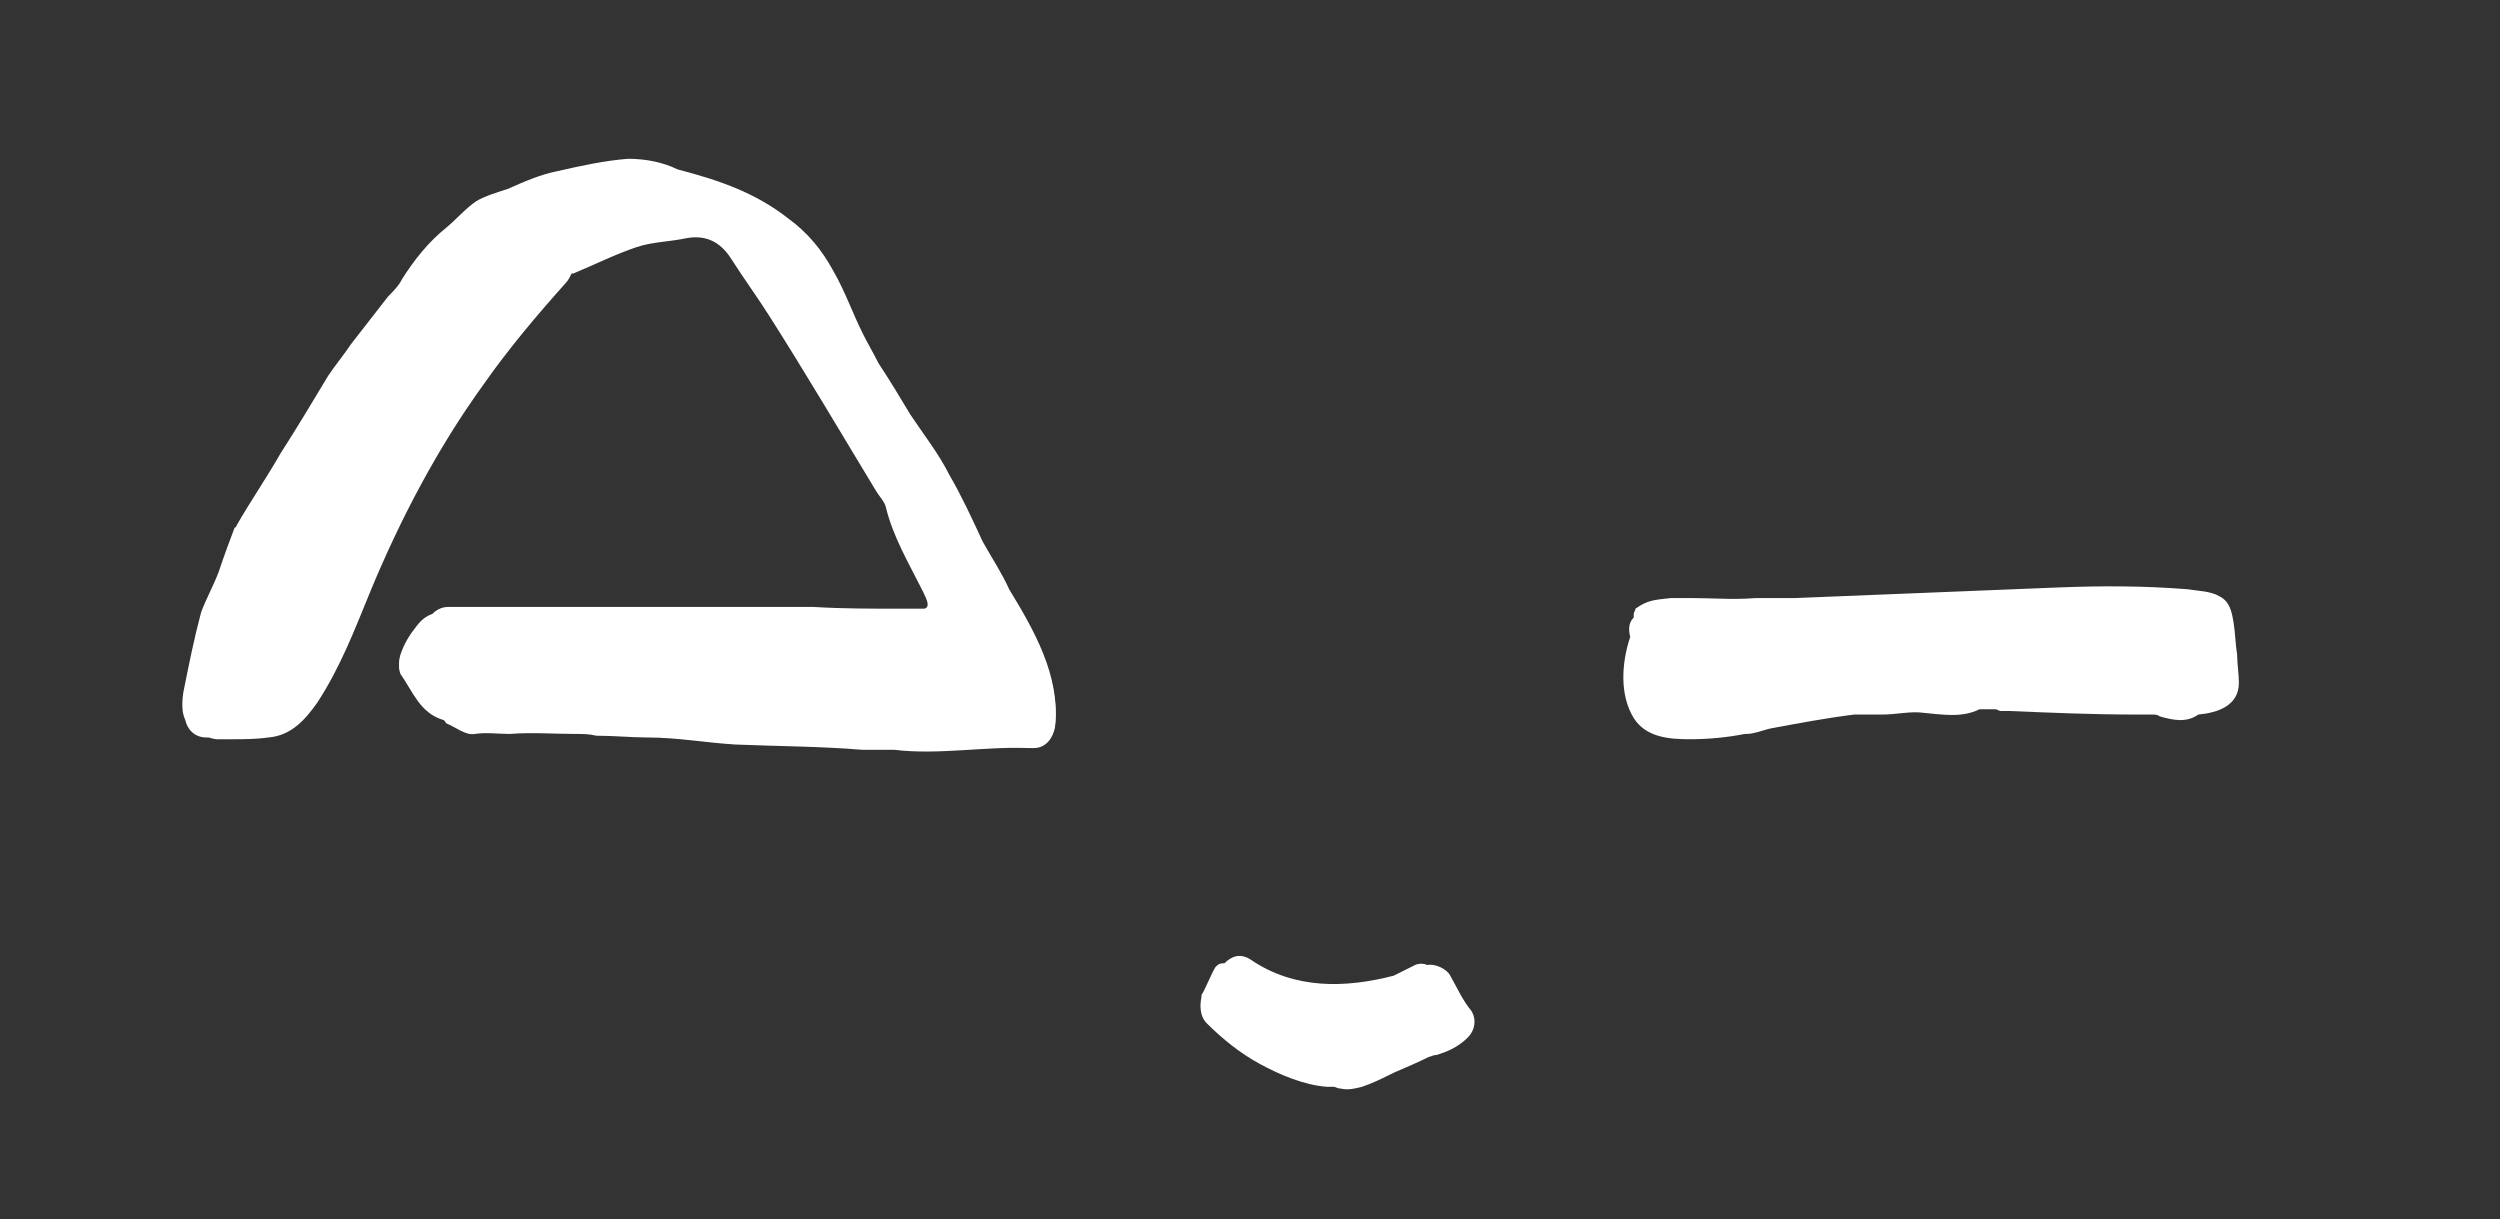
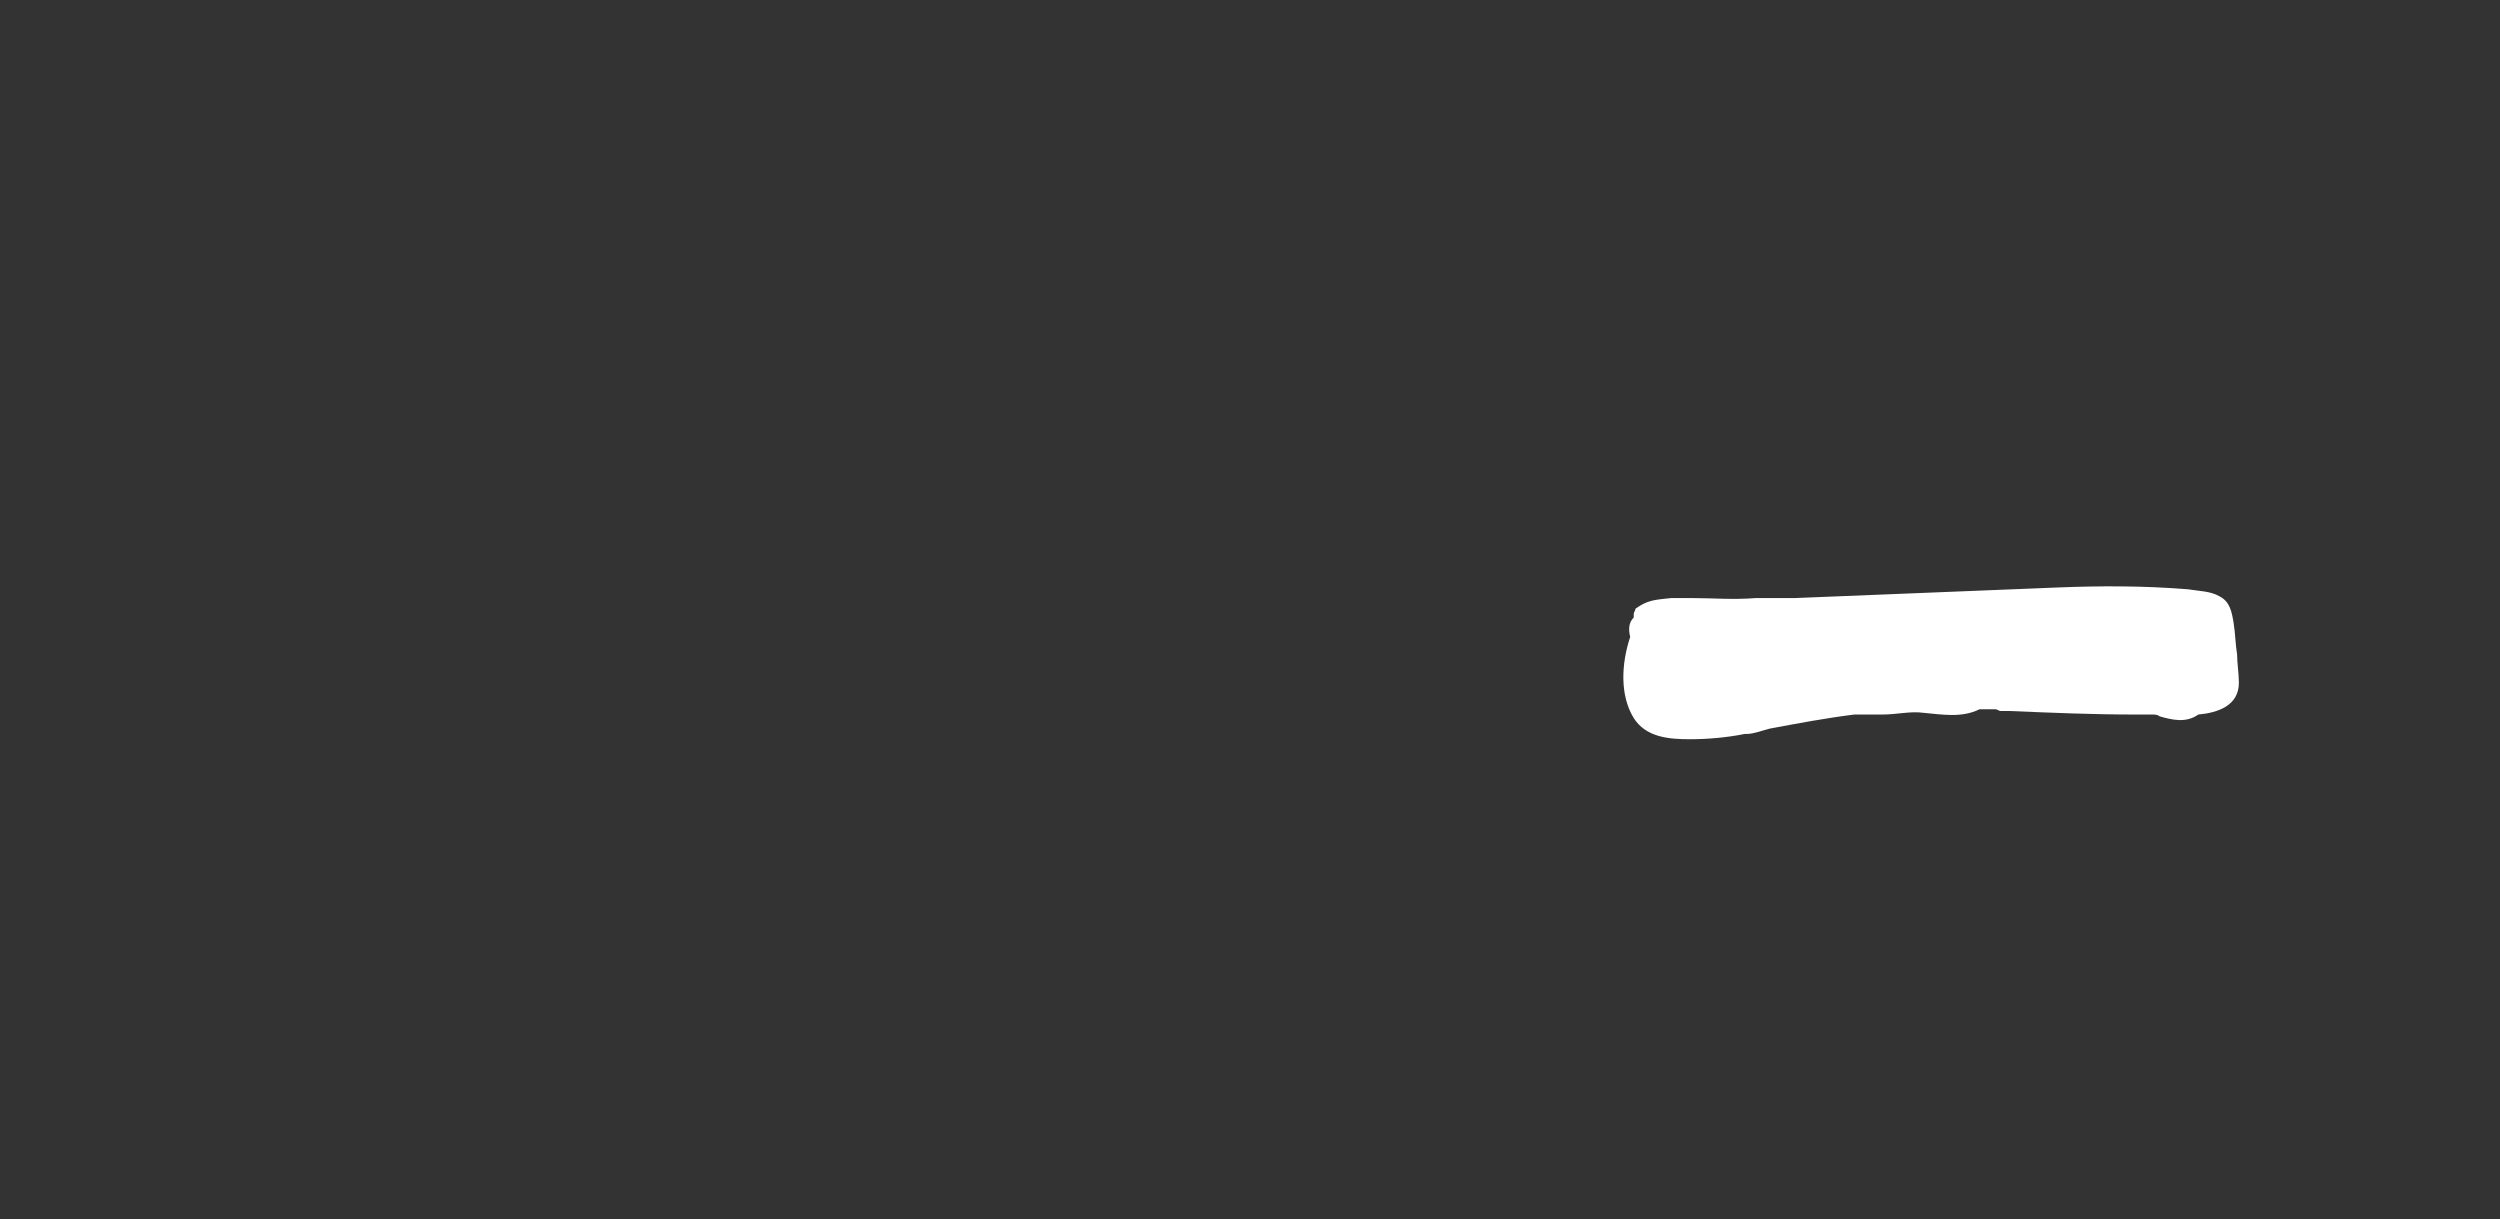
<svg xmlns="http://www.w3.org/2000/svg" version="1.1" id="Ebene_1" x="0px" y="0px" viewBox="0 0 141.7 69.1" style="enable-background:new 0 0 141.7 69.1;" xml:space="preserve">
  <rect x="0" y="0" width="141.7" height="69.1" fill="#333333" stroke="none" />
  <style type="text/css">
	.st0{fill:#FFFFFF;}
</style>
-   <path class="st0" d="M82.2,55.3c-0.2-0.4-0.9-0.7-1.3-0.6c-0.2-0.1-0.5-0.1-0.7,0c-0.4,0.2-0.8,0.4-1.2,0.6  c-2.7,0.7-5.6,0.8-8.1-0.9c-0.6-0.4-1.1-0.2-1.5,0.2c-0.2,0-0.3,0-0.5,0.2c-0.3,0.5-0.5,1.1-0.8,1.6c0,0,0,0.1,0,0.1  C68,57,68,57.6,68.4,58c0.9,0.9,1.9,1.7,3,2.3c1.1,0.6,2.5,1.2,3.8,1.3c0.1,0,0.2,0,0.4,0c0.1,0,0.2,0.1,0.4,0.1  c0.4,0.1,0.8,0,1.2-0.1c0.6-0.2,1.2-0.5,1.8-0.8c0.7-0.3,1.4-0.6,2-0.9c0.1,0,0.2-0.1,0.4-0.1c0.7-0.2,1.3-0.5,1.8-1  c0.4-0.4,0.5-1,0.2-1.5C82.9,56.7,82.6,56,82.2,55.3z" />
-   <path class="st0" d="M52.6,35c-0.3,0-1.4-0.1-1.7-0.1c-1.6,0-4.1-0.3-5.8-0.3c-3.2,0-5.4-0.1-8.6-0.1c-3.7,0-7.4,0-11.1,0  c-0.4,0-0.7,0.2-0.9,0.4c-0.3,0.1-0.6,0.3-0.9,0.7c-0.4,0.5-0.7,1-0.9,1.6c-0.1,0.3-0.1,0.8,0,1c0.7,1,1.1,2.2,2.4,2.6  c0.1,0,0.1,0.1,0.2,0.2c0.5,0.2,1.1,0.7,1.6,0.6c0.7-0.1,1.3,0,2,0c1.2-0.1,2.5,0,3.7,0c0.4,0,0.8,0,1.2,0.1c1,0,2,0.1,2.9,0.1  c1.7,0,3.3,0.3,5,0.4c2.4,0.1,4.8,0.1,7.2,0.3c0.6,0,1.2,0,1.8,0c2.5,0.3,5.1-0.2,7.6-0.1c0.1,0,0.2,0,0.3,0c0.7,0,1.1-0.6,1.2-1.2  c0.2-1.8-0.4-3.5-1.2-5.2C56.4,35.7,55,35.1,52.6,35z" />
  <path class="st0" d="M99.5,33.9c-1.3,0.1-2.4,0-3.5,0c-0.2,0-1.1,0-1.3,0c-0.9,0.1-1.3,0.1-2,0.6c0,0.1-0.1,0.2-0.1,0.3  c0,0.1,0,0.1,0,0.2c-0.3,0.3-0.3,0.7-0.2,1.1c-0.5,1.5-0.6,3.3,0.2,4.6c0.7,1.1,2,1.2,3.2,1.2c1,0,2.1-0.1,3.1-0.3c0,0,0.1,0,0.1,0  c0.4,0,0.9-0.2,1.3-0.3c1.6-0.3,3.2-0.6,4.8-0.8c0.4,0,0.7,0,1.1,0c0.2,0,0.3,0,0.5,0c0.8,0,1.6-0.2,2.3-0.1  c1.1,0.1,2.2,0.3,3.2-0.2c0.3,0,0.6,0,0.9,0c0.1,0,0.2,0.1,0.3,0.1c0.2,0,0.3,0,0.5,0c2.4,0.1,4.7,0.2,7.1,0.2c0.3,0,0.7,0,1,0  c0.1,0,0.3,0,0.4,0.1c0.7,0.2,1.5,0.4,2.2-0.1c1.1-0.1,2.3-0.5,2.3-1.8c0-0.5-0.1-1.1-0.1-1.6c-0.1-0.6-0.1-1.2-0.2-1.8  c-0.1-0.6-0.2-1.2-0.8-1.5c-0.5-0.3-1.2-0.3-1.8-0.4c-2.5-0.2-4.9-0.2-7.4-0.1c-5,0.2-9.9,0.4-14.9,0.6" />
-   <path class="st0" d="M55.7,30.7c-0.6-1.3-1.2-2.6-1.9-3.8c-0.6-1.2-1.4-2.2-2.2-3.4c-0.6-1-1.2-2-1.8-2.9c-0.3-0.6-0.6-1.1-0.9-1.7  c-0.6-1.2-1-2.4-1.7-3.6c-0.6-1.1-1.4-2.1-2.5-2.9c-1.9-1.5-4-2.2-6.3-2.8C37.6,9.2,36.6,9,35.6,9c-1.3,0.1-2.7,0.4-4,0.7  c-1,0.2-1.9,0.6-2.8,1c-0.6,0.2-1.3,0.4-1.8,0.7c-0.6,0.4-1.1,1-1.7,1.5c-1,0.8-1.8,1.8-2.5,2.9c-0.2,0.4-0.5,0.7-0.8,1  c-0.7,0.9-1.4,1.8-2.1,2.7c-0.4,0.6-0.9,1.2-1.3,1.8c-0.9,1.5-1.8,3-2.7,4.4c-0.8,1.4-1.7,2.7-2.5,4.1c0,0,0,0.1-0.1,0.1  c-0.3,0.8-0.6,1.6-0.9,2.5c-0.3,0.8-0.7,1.5-1,2.3c-0.4,1.5-0.7,3-1,4.5c-0.1,0.6-0.1,1.2,0.1,1.6c0.1,0.5,0.5,1,1.2,1  c0,0,0.1,0,0.1,0c0.1,0,0.3,0.1,0.5,0.1c0.3,0,0.5,0,0.8,0c0.7,0,1.4,0,2.1-0.1c1.3-0.1,2.1-1,2.8-2c1.3-2,2.1-4.1,3-6.3  c1.7-4.1,3.8-8.1,6.4-11.7c1.4-2,3-3.9,4.7-5.8c0.1-0.1,0.2-0.3,0.3-0.5c0,0,0,0,0.1,0c1.2-0.5,2.4-1.1,3.6-1.5  c0.9-0.3,1.9-0.3,2.8-0.5c1.1-0.2,1.9,0.2,2.5,1.1c0.7,1.1,1.5,2.2,2.2,3.3c2.1,3.3,4.1,6.7,6.1,10c0.2,0.3,0.4,0.5,0.5,0.8  c0.4,1.7,1.3,3.2,2.1,4.8c0.3,0.6,0.4,0.9,0.1,1c-0.5,0-0.9,0-1.4,0c-1.6,0-3.3,0-4.9-0.1c-3.2,0-6.4,0-9.6,0c-3.7,0-7.4,0-11.1,0  c-0.4,0-0.7,0.2-0.9,0.4c-0.3,0.1-0.6,0.3-0.9,0.7c-0.4,0.5-0.7,1-0.9,1.6c-0.1,0.3-0.1,0.8,0,1c0.7,1,1.1,2.2,2.4,2.6  c0.1,0,0.1,0.1,0.2,0.2c0.5,0.2,1.1,0.7,1.6,0.6c0.7-0.1,1.3,0,2,0c1.2-0.1,2.5,0,3.7,0c0.4,0,0.8,0,1.2,0.1c1,0,2,0.1,2.9,0.1  c1.7,0,3.3,0.3,5,0.4c2.4,0.1,4.8,0.1,7.2,0.3c0.6,0,1.2,0,1.8,0c2.5,0.3,5.1-0.2,7.6-0.1c0.1,0,0.2,0,0.3,0c0.7,0,1.1-0.6,1.2-1.2  c0.3-2.8-1.2-5.4-2.6-7.7C56.8,32.5,56.2,31.6,55.7,30.7z" />
</svg>